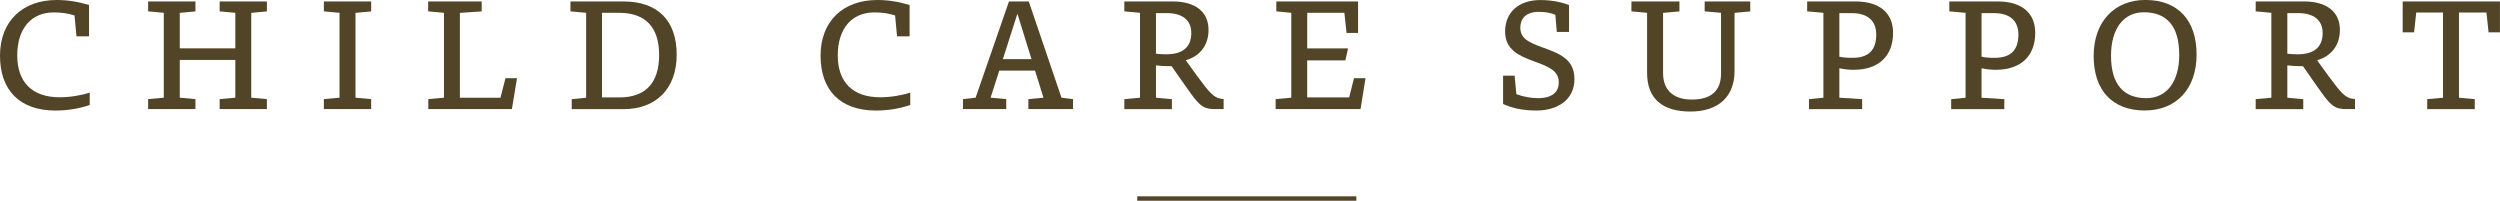
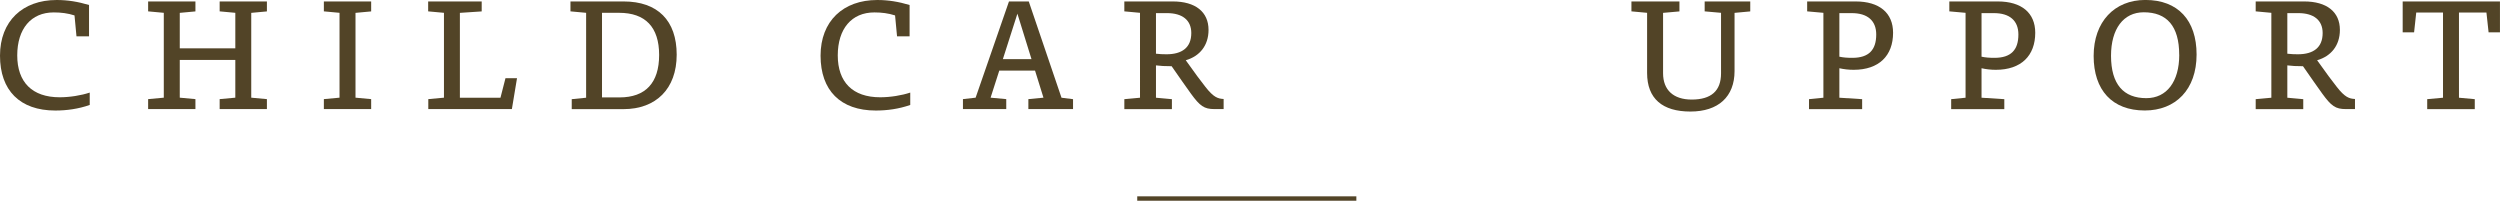
<svg xmlns="http://www.w3.org/2000/svg" id="_レイヤー_2" data-name="レイヤー 2" viewBox="0 0 569.76 45.75">
  <defs>
    <style>
      .cls-1 {
        fill: none;
        stroke: #524427;
        stroke-miterlimit: 10;
        stroke-width: 1.01px;
      }

      .cls-2 {
        fill: #524427;
        stroke-width: 0px;
      }
    </style>
  </defs>
  <g id="design">
    <g>
      <path class="cls-2" d="M16.97,3.51c-1.53-.49-3.05-.68-4.71-.68C7.08,2.82,3.93,6.56,3.93,12.63s3.38,9.54,9.67,9.54c2.3,0,4.9-.42,6.85-1.07v2.82c-2.6.91-5.26,1.27-7.85,1.27C4.51,25.19,0,20.58,0,12.69S5.16,0,12.92,0c2.53,0,4.87.39,7.37,1.14v7.14h-2.86l-.45-4.77Z" />
      <path class="cls-2" d="M57.26,22.26l3.57.33v2.27h-10.77v-2.27l3.57-.33v-8.6h-12.66v8.6l3.57.33v2.27h-10.78v-2.27l3.57-.33V2.92l-3.57-.33V.33h10.78v2.27l-3.57.33v8.08h12.66V2.92l-3.57-.33V.33h10.77v2.27l-3.57.33v19.34Z" />
      <path class="cls-2" d="M81.02,22.26l3.57.33v2.27h-10.78v-2.27l3.57-.33V2.92l-3.57-.33V.33h10.78v2.27l-3.57.33v19.34Z" />
      <path class="cls-2" d="M116.66,24.86h-19.05v-2.27l3.57-.33V2.92l-3.6-.33V.33h12.2v2.27l-4.97.33v19.34h9.25l1.14-4.45h2.63l-1.17,7.04Z" />
      <path class="cls-2" d="M142.11.33c7.79,0,12.11,4.35,12.11,12.14s-4.74,12.4-12.11,12.4h-11.81v-2.27l3.28-.33V2.92l-3.57-.33V.33h12.11ZM141.2,22.2c5.91,0,9.02-3.31,9.02-9.67s-3.15-9.61-9.12-9.61h-3.9v19.28h3.99Z" />
      <path class="cls-2" d="M203.98,3.51c-1.53-.49-3.05-.68-4.71-.68-5.19,0-8.34,3.73-8.34,9.8s3.38,9.54,9.67,9.54c2.3,0,4.9-.42,6.85-1.07v2.82c-2.6.91-5.26,1.27-7.85,1.27-8.08,0-12.59-4.61-12.59-12.5s5.16-12.69,12.92-12.69c2.53,0,4.87.39,7.37,1.14v7.14h-2.86l-.45-4.77Z" />
      <path class="cls-2" d="M244.56,24.86h-10.19v-2.27l3.44-.33-1.92-6.17h-8.15l-1.98,6.17,3.57.33v2.27h-9.87v-2.27l2.89-.33L229.95.33h4.51l7.46,21.94,2.63.33v2.27ZM231.87,3.12l-3.31,10.35h6.52l-3.21-10.35Z" />
      <path class="cls-2" d="M267.28.33c5.16,0,8.15,2.37,8.15,6.49,0,3.54-2.01,6-5.19,6.91,2.01,2.86,3.54,4.87,4.48,6.07,1.85,2.37,2.82,2.69,4.15,2.76v2.3h-2.08c-2.37,0-3.31-.68-5.39-3.54-1.33-1.82-2.53-3.6-4.38-6.23-1.49,0-2.6-.06-3.57-.19v7.37l3.63.33v2.27h-10.84v-2.27l3.57-.33V2.92l-3.57-.33V.33h11.04ZM263.45,12.24c.81.1,1.59.13,2.4.13,3.54,0,5.65-1.53,5.65-4.84,0-2.95-2.04-4.54-5.55-4.54h-2.5v9.25Z" />
-       <path class="cls-2" d="M310.1,24.86h-19.38v-2.27l3.57-.33V2.92l-3.41-.33V.33h18.63v7.17h-2.63l-.49-4.58h-8.47v8.11h9.31l-.62,2.73h-8.7v8.44h9.57l1.1-4.38h2.63l-1.14,7.04Z" />
-       <path class="cls-2" d="M354.47,3.38c-1.04-.45-2.27-.68-3.73-.68-3.21,0-4.25,1.75-4.25,3.6,0,2.43,1.79,3.31,4.9,4.45,4.22,1.49,7.43,2.79,7.43,7.3,0,4.8-4.02,7.14-8.63,7.14-3.25,0-5.61-.58-7.63-1.49v-6.46h2.63l.39,4.22c1.56.58,3.31.91,4.93.91,3.28,0,4.74-1.43,4.74-3.57,0-2.6-2.08-3.54-5.58-4.8-3.21-1.2-6.65-2.5-6.65-6.82s3.05-7.17,8.05-7.17c3.08,0,5.35.68,6.52,1.14v6.13h-2.79l-.32-3.89Z" />
      <path class="cls-2" d="M398.88,2.6l-3.57.33v13.27c0,5.84-3.7,9.22-10.06,9.22s-9.87-2.92-9.87-8.8V2.92l-3.57-.33V.33h10.94v2.27l-3.73.33v13.76c0,3.83,2.37,6,6.52,6,4.45,0,6.69-1.98,6.69-5.97V2.92l-3.73-.33V.33h10.39v2.27Z" />
      <path class="cls-2" d="M422.9.33c5.42,0,8.54,2.6,8.54,7.14,0,5.23-3.21,8.44-8.99,8.44-1.14,0-2.24-.13-3.25-.36v6.72l5.19.33v2.27h-12.11v-2.27l3.28-.33V2.92l-3.7-.33V.33h11.03ZM419.2,12.92c.88.19,1.79.26,2.95.26,3.76,0,5.45-1.79,5.45-5.32,0-3.15-1.98-4.87-5.58-4.87h-2.82v9.93Z" />
      <path class="cls-2" d="M455.3.33c5.42,0,8.54,2.6,8.54,7.14,0,5.23-3.21,8.44-8.99,8.44-1.14,0-2.24-.13-3.25-.36v6.72l5.19.33v2.27h-12.11v-2.27l3.28-.33V2.92l-3.7-.33V.33h11.03ZM451.6,12.92c.88.19,1.79.26,2.95.26,3.76,0,5.45-1.79,5.45-5.32,0-3.15-1.98-4.87-5.58-4.87h-2.82v9.93Z" />
      <path class="cls-2" d="M500.61,12.43c0,7.98-4.77,12.75-11.81,12.75-7.43,0-11.65-4.64-11.65-12.43s4.74-12.76,11.78-12.76c7.46,0,11.68,4.64,11.68,12.43ZM496.65,12.5c0-6.56-2.82-9.7-8.08-9.7-4.64,0-7.46,3.8-7.46,9.9,0,6.52,2.86,9.67,8.05,9.67,4.67,0,7.5-3.8,7.5-9.87Z" />
      <path class="cls-2" d="M525.12.33c5.16,0,8.15,2.37,8.15,6.49,0,3.54-2.01,6-5.19,6.91,2.01,2.86,3.54,4.87,4.48,6.07,1.85,2.37,2.82,2.69,4.15,2.76v2.3h-2.08c-2.37,0-3.31-.68-5.39-3.54-1.33-1.82-2.53-3.6-4.38-6.23-1.49,0-2.6-.06-3.57-.19v7.37l3.63.33v2.27h-10.84v-2.27l3.57-.33V2.92l-3.57-.33V.33h11.03ZM521.29,12.24c.81.1,1.59.13,2.4.13,3.54,0,5.65-1.53,5.65-4.84,0-2.95-2.04-4.54-5.55-4.54h-2.5v9.25Z" />
      <path class="cls-2" d="M569.76,7.37h-2.6l-.49-4.51h-6.26v19.41l3.6.33v2.27h-10.84v-2.27l3.6-.33V2.86h-6.1l-.49,4.51h-2.6V.33h22.17v7.04Z" />
    </g>
    <line class="cls-1" x1="259.18" y1="45.25" x2="309.12" y2="45.25" />
  </g>
</svg>